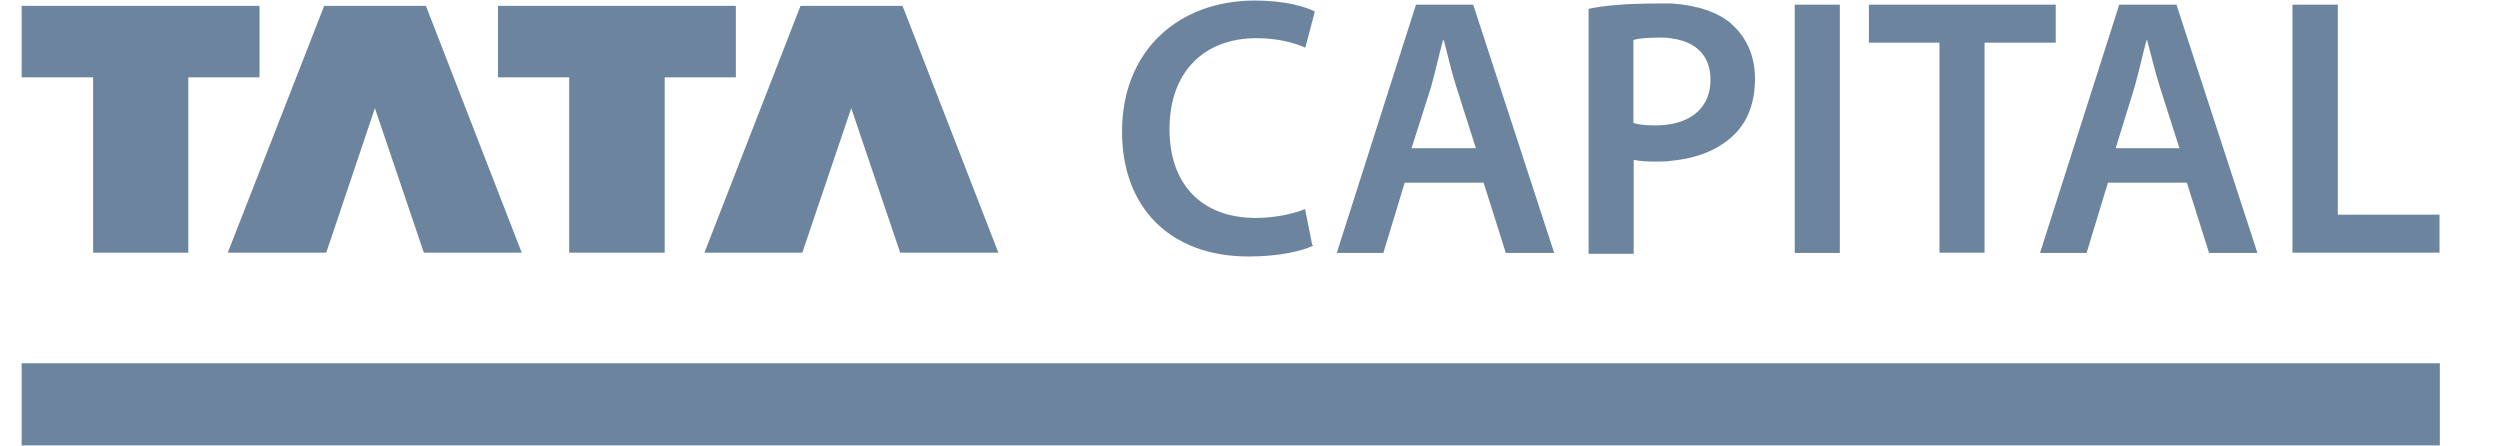
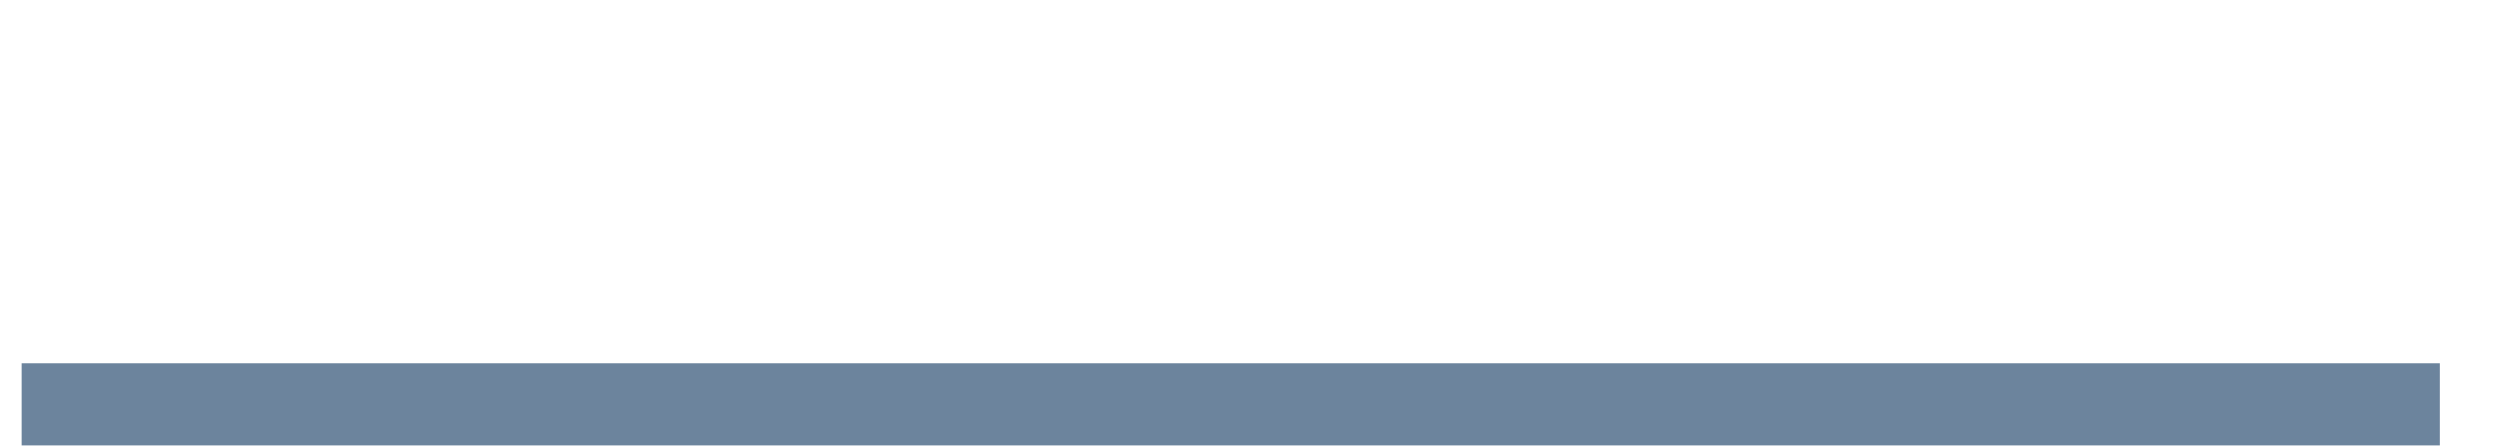
<svg xmlns="http://www.w3.org/2000/svg" width="185" height="33" viewBox="0 0 185 33" fill="none">
  <g clip-path="url(#clip0_851_3247)">
-     <path d="M1.602 0.434V5.723H6.892V18.695H13.937V5.723H19.205V0.434H1.602ZM31.518 0.434L38.607 18.695H31.364L27.743 8.006L24.143 18.695H16.856L23.99 0.434H31.518ZM36.851 0.434V5.723H42.119V18.695H49.187V5.723H54.454V0.434H36.851ZM66.789 0.434L73.879 18.695H66.614L62.992 8.006L59.371 18.695H52.128L59.239 0.434H66.789ZM97.188 18.168C96.42 18.563 94.664 18.98 92.403 18.98C86.565 18.98 83.031 15.337 83.031 9.74C83.031 3.704 87.245 0.039 92.864 0.039C95.081 0.039 96.617 0.499 97.298 0.851L96.595 3.528C95.717 3.133 94.488 2.826 92.974 2.826C89.243 2.826 86.543 5.175 86.543 9.564C86.543 13.603 88.891 16.127 92.93 16.127C94.269 16.127 95.695 15.841 96.573 15.468L97.1 18.102L97.166 18.168H97.188ZM109.062 0.346H104.782L98.922 18.717H102.368L103.948 13.515H109.786L111.432 18.717H115.01L109.018 0.346H109.062ZM106.801 10.969H104.453L105.901 6.426C106.209 5.328 106.494 4.033 106.779 2.98H106.845C107.131 4.077 107.416 5.328 107.767 6.426L109.216 10.969H106.823H106.801ZM128.091 1.729C127.082 0.895 125.633 0.39 123.702 0.258H122.692C120.475 0.258 118.785 0.39 117.556 0.653V18.783H120.892V11.825C121.353 11.935 121.902 11.957 122.538 11.957C122.934 11.957 123.351 11.957 123.724 11.891C125.589 11.715 127.192 11.079 128.333 9.959C129.343 8.972 129.869 7.567 129.869 5.811C129.869 4.055 129.167 2.65 128.069 1.729H128.091ZM123.702 9.169C123.351 9.235 122.934 9.279 122.517 9.279C121.814 9.279 121.331 9.235 120.87 9.103V2.958C121.222 2.848 121.88 2.782 122.802 2.782C123.109 2.782 123.438 2.782 123.724 2.848C125.523 3.089 126.577 4.143 126.577 5.899C126.577 7.655 125.523 8.818 123.724 9.169H123.702ZM132.81 0.346H136.147V18.717H132.81V0.346ZM143.521 3.155H138.298V0.346H152.125V3.155H146.857V18.695H143.521V3.155ZM161.102 0.346H156.822L150.962 18.717H154.408L155.988 13.515H161.826L163.472 18.717H167.05L161.058 0.346H161.102ZM158.907 10.969H156.559L157.963 6.426C158.271 5.328 158.556 4.033 158.841 2.98H158.907V3.046C159.192 4.099 159.478 5.328 159.829 6.426L161.278 10.969H158.929H158.907ZM169.64 0.346H172.998V15.885H180.526V18.695H169.64V0.346Z" fill="#6C849D" />
    <path d="M1.602 26.882H180.548V32.961H1.602V26.882Z" fill="#6C849D" />
  </g>
  <defs>
    <clipPath id="clip0_851_3247">
      <rect width="184.368" height="32.923" fill="white" transform="translate(0 0.039)" />
    </clipPath>
  </defs>
</svg>